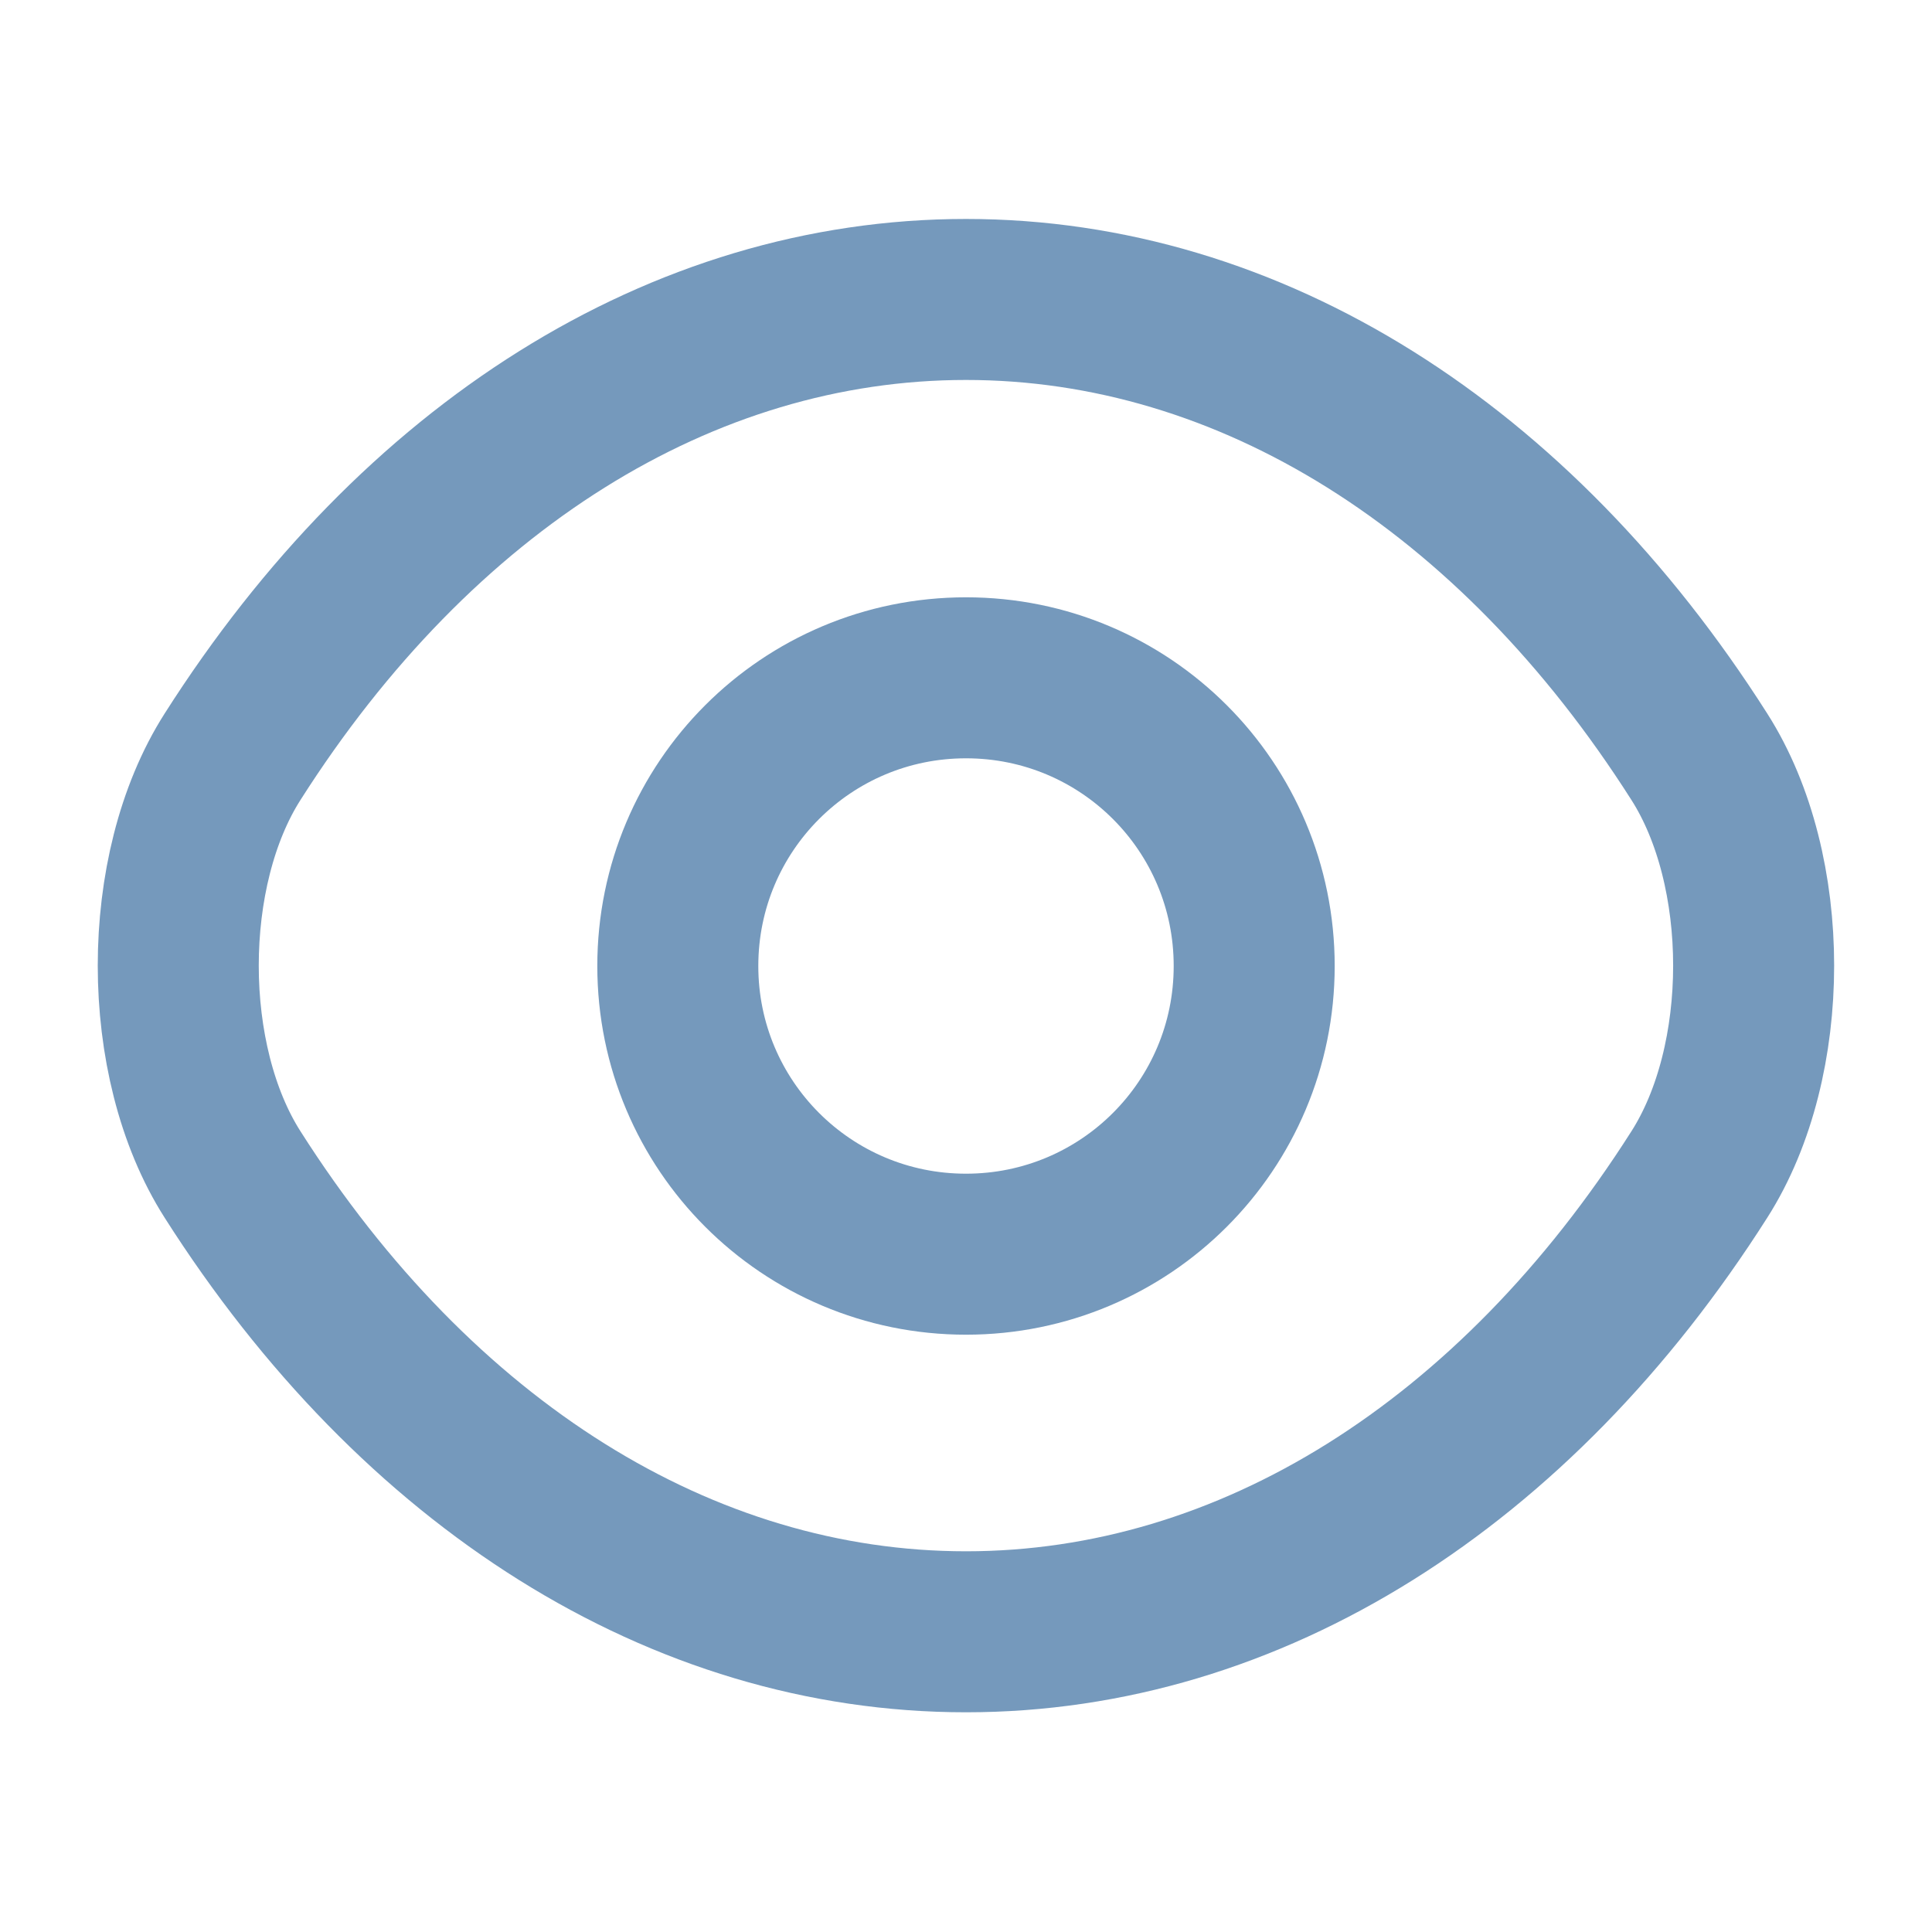
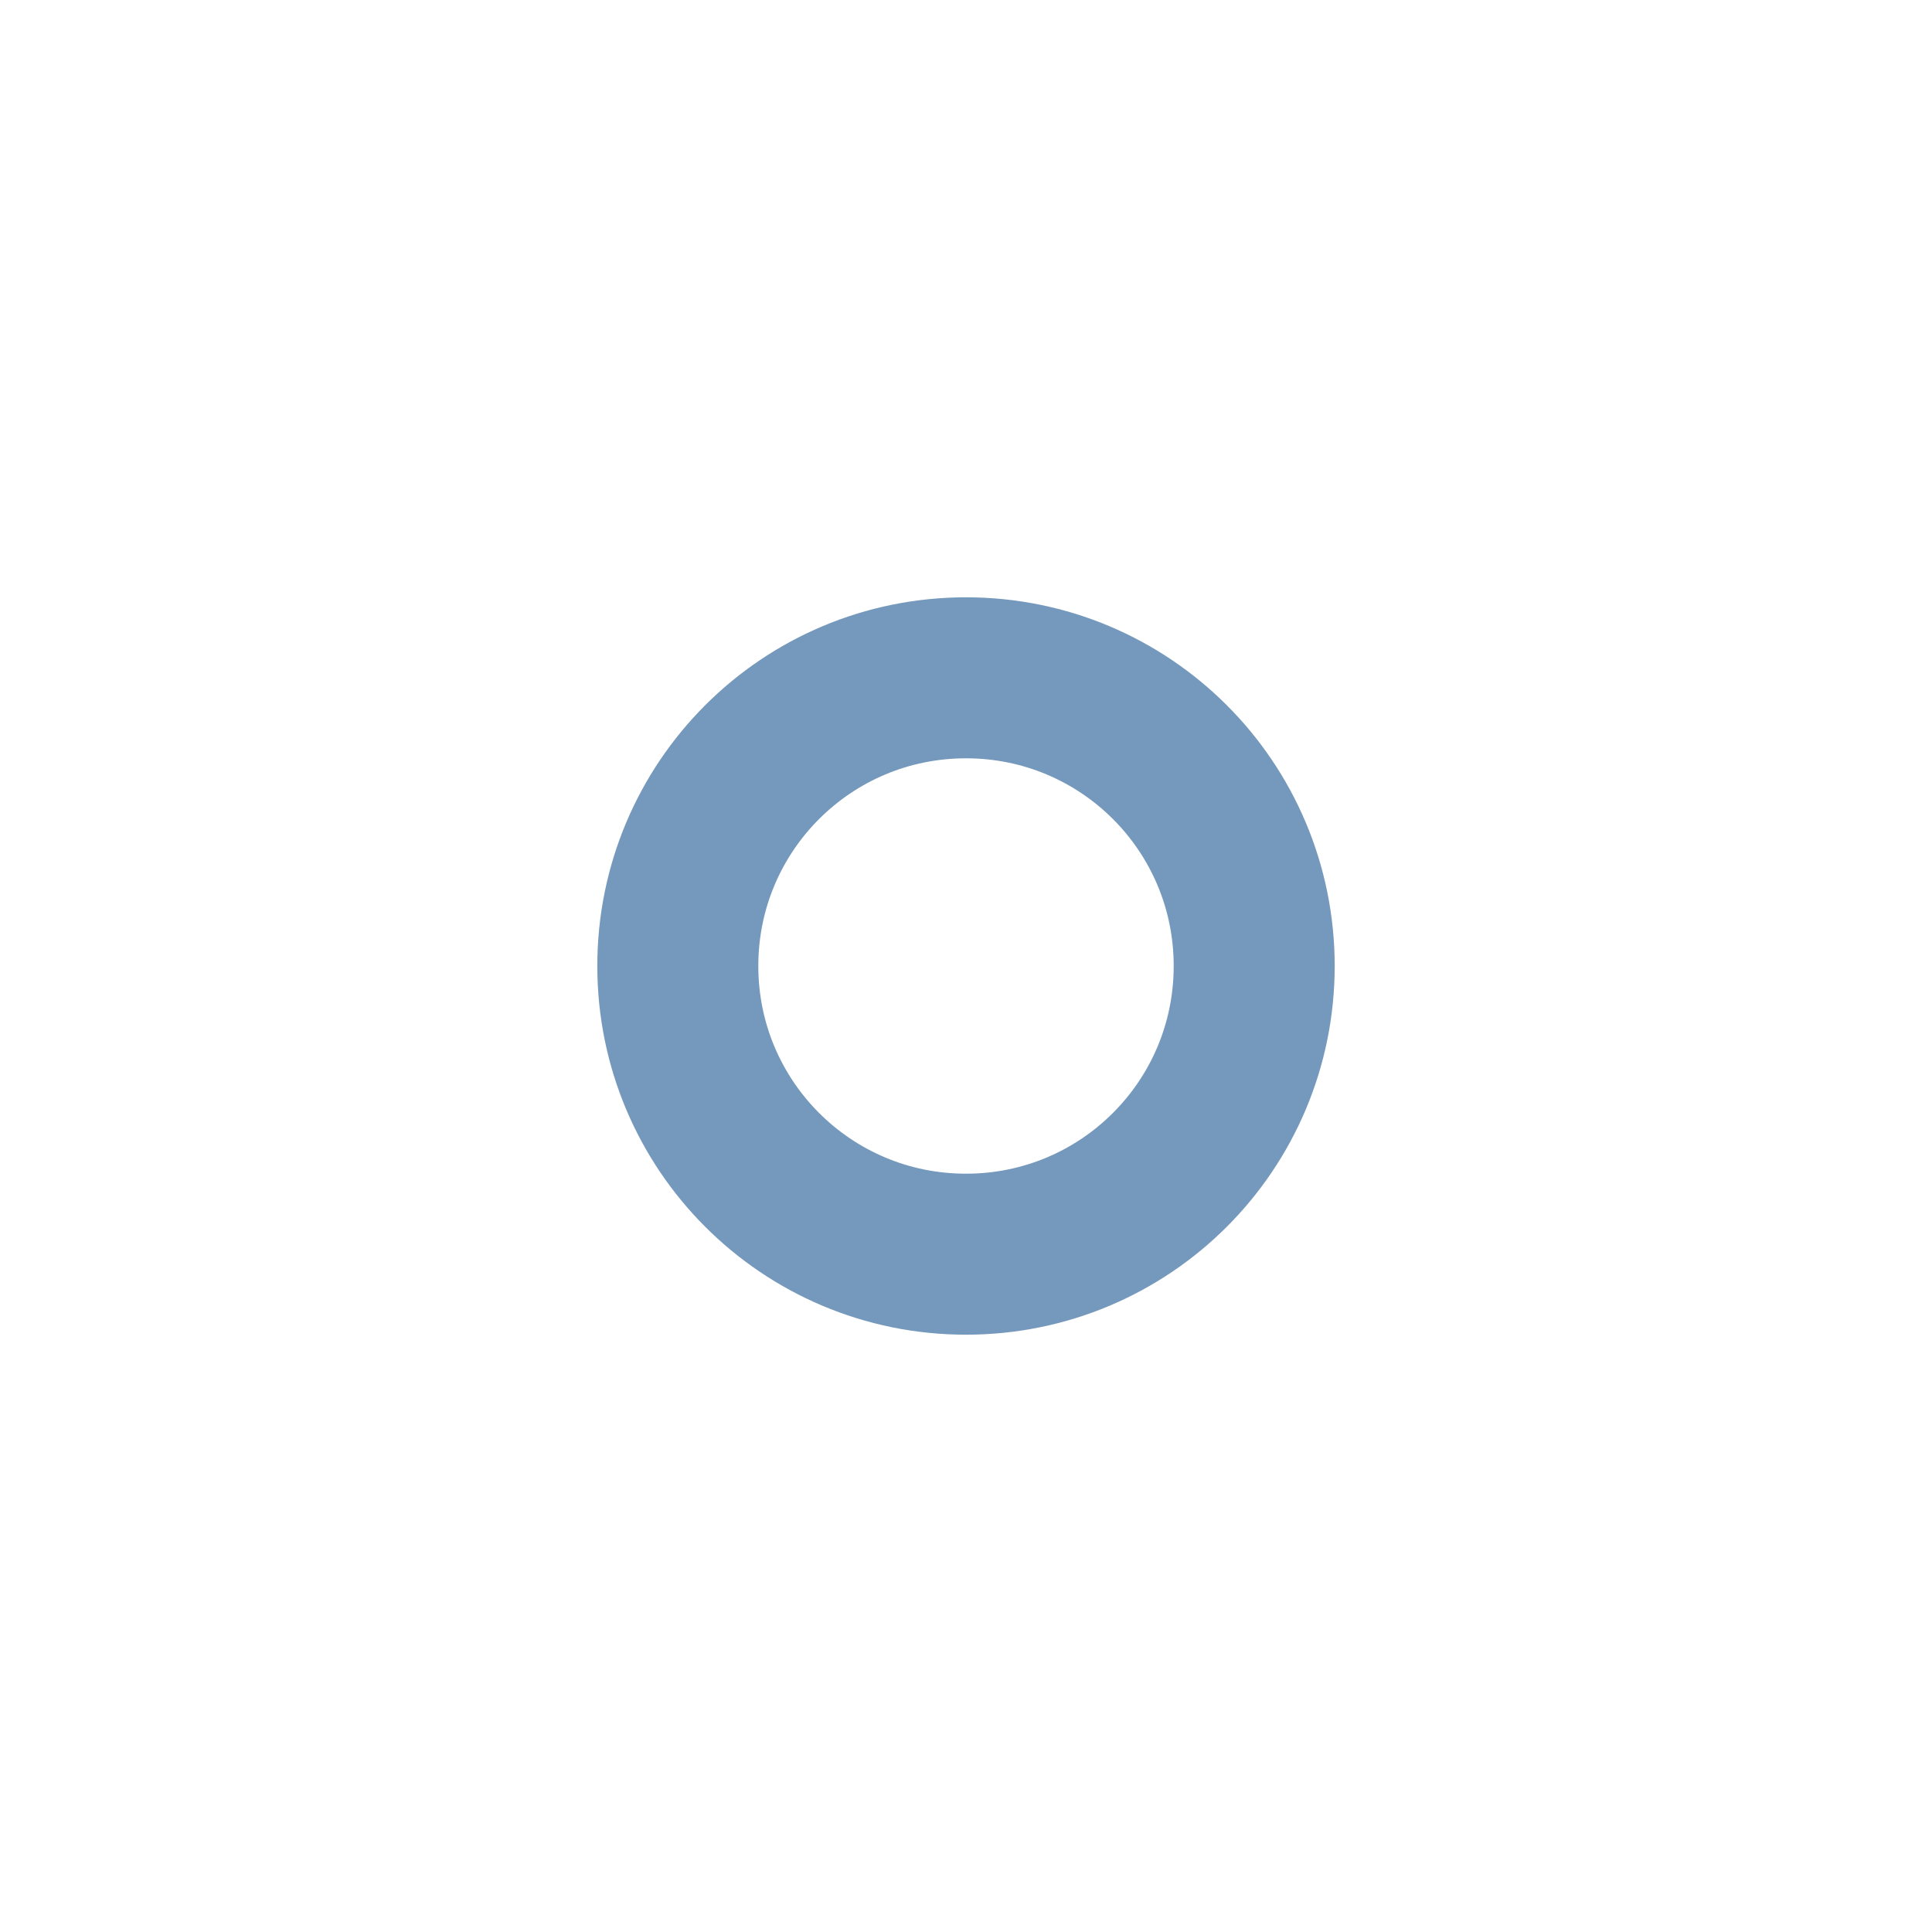
<svg xmlns="http://www.w3.org/2000/svg" width="18" height="18" viewBox="0 0 18 18" fill="none">
  <path d="M11.685 9C11.685 10.485 10.485 11.685 9 11.685C7.515 11.685 6.315 10.485 6.315 9C6.315 7.515 7.515 6.315 9 6.315C10.485 6.315 11.685 7.515 11.685 9Z" stroke="#7599BC" stroke-width="1.5" stroke-linecap="round" stroke-linejoin="round" />
-   <path d="M9 15.203C11.647 15.203 14.115 13.643 15.832 10.943C16.507 9.885 16.507 8.108 15.832 7.05C14.115 4.35 11.647 2.79 9 2.79C6.352 2.79 3.885 4.35 2.167 7.05C1.492 8.108 1.492 9.885 2.167 10.943C3.885 13.643 6.352 15.203 9 15.203Z" stroke="#7599BC" stroke-width="1.5" stroke-linecap="round" stroke-linejoin="round" />
</svg>